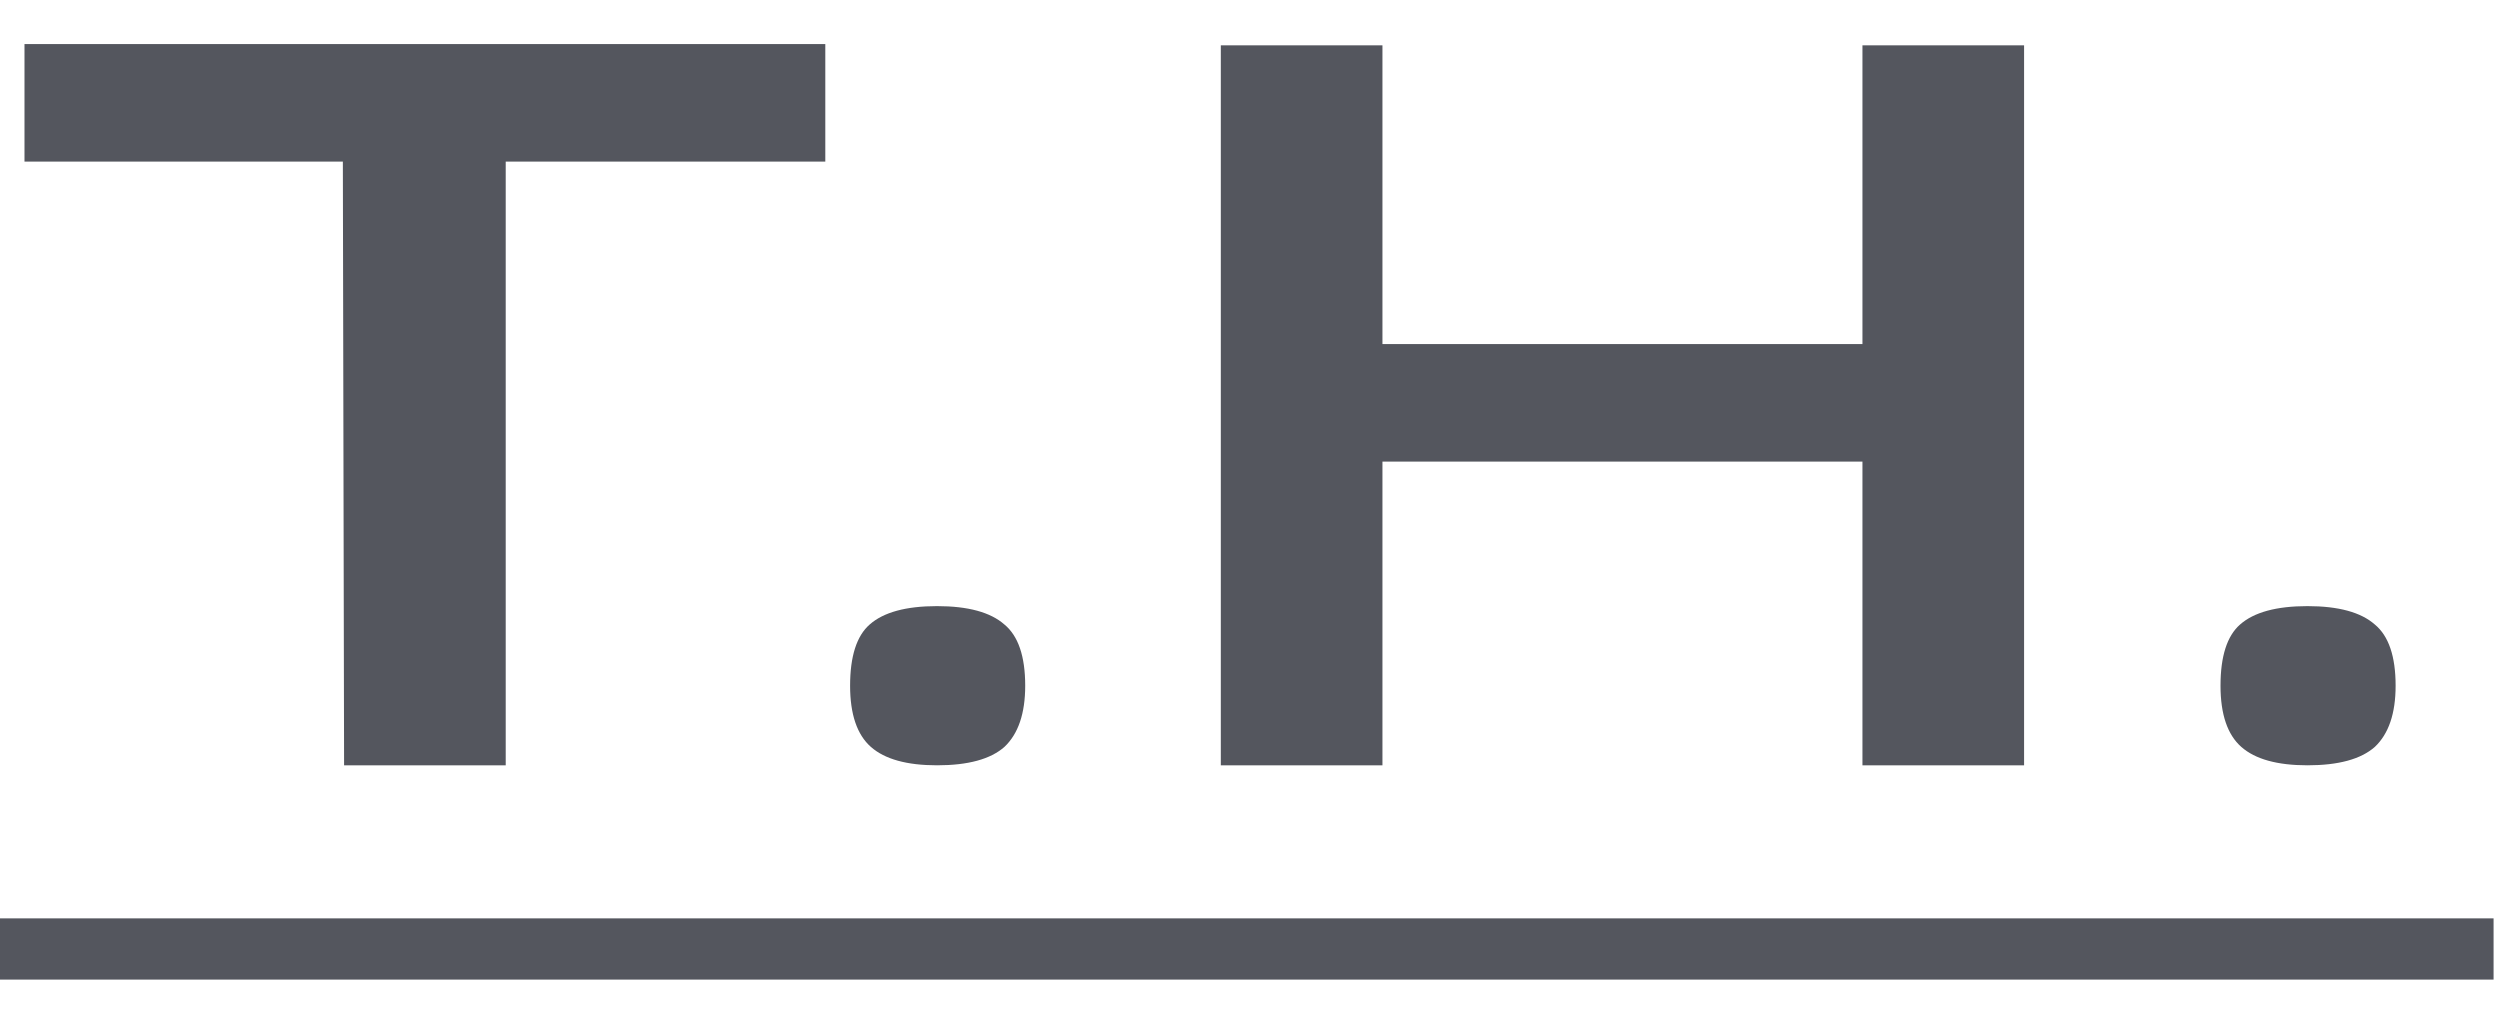
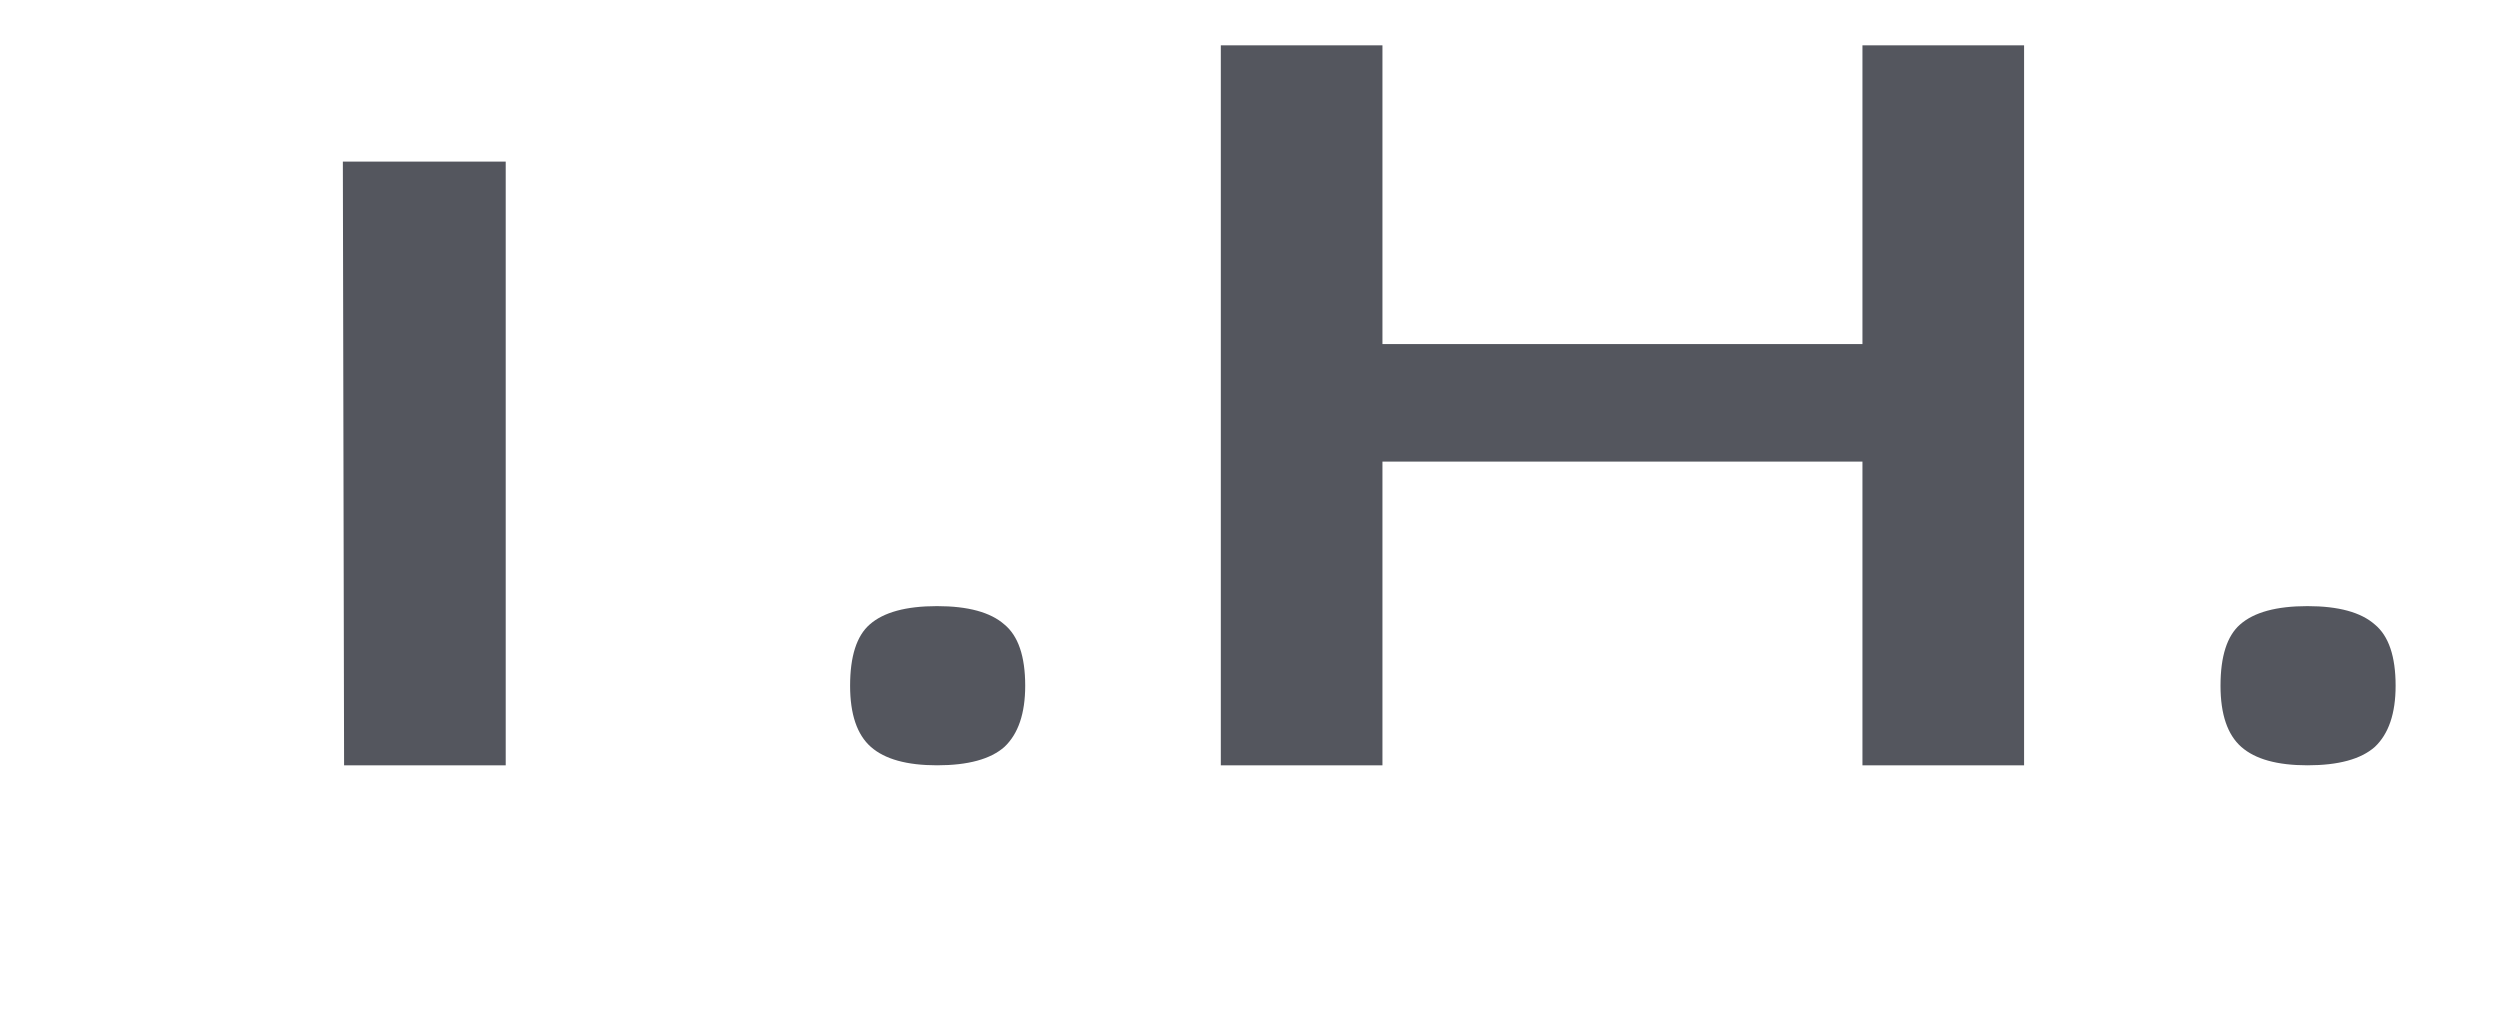
<svg xmlns="http://www.w3.org/2000/svg" width="49" height="20" viewBox="0 0 49 20" fill="none">
-   <path d="M6.744 15L6.72 3.168H0.48V0.864H16.176V3.168H9.912V15H6.744ZM18.366 15C17.774 15 17.342 14.88 17.07 14.64C16.798 14.4 16.662 14 16.662 13.44C16.662 12.864 16.79 12.464 17.046 12.24C17.318 12 17.758 11.88 18.366 11.88C18.974 11.88 19.414 12 19.686 12.24C19.958 12.464 20.094 12.864 20.094 13.44C20.094 13.984 19.958 14.384 19.686 14.64C19.414 14.88 18.974 15 18.366 15ZM23.928 15V0.888H27.096V6.744H36.504V0.888H39.672V15H36.504V9.048H27.096V15H23.928ZM45.226 15C44.634 15 44.202 14.88 43.93 14.64C43.658 14.4 43.522 14 43.522 13.44C43.522 12.864 43.65 12.464 43.906 12.24C44.178 12 44.618 11.88 45.226 11.88C45.834 11.88 46.274 12 46.546 12.24C46.818 12.464 46.954 12.864 46.954 13.44C46.954 13.984 46.818 14.384 46.546 14.64C46.274 14.88 45.834 15 45.226 15Z" fill="#54565E" />
-   <path d="M0 18H48.874V19.2H0V18Z" fill="#54565E" />
+   <path d="M6.744 15L6.72 3.168H0.48H16.176V3.168H9.912V15H6.744ZM18.366 15C17.774 15 17.342 14.88 17.07 14.64C16.798 14.4 16.662 14 16.662 13.44C16.662 12.864 16.79 12.464 17.046 12.24C17.318 12 17.758 11.88 18.366 11.88C18.974 11.88 19.414 12 19.686 12.24C19.958 12.464 20.094 12.864 20.094 13.44C20.094 13.984 19.958 14.384 19.686 14.64C19.414 14.88 18.974 15 18.366 15ZM23.928 15V0.888H27.096V6.744H36.504V0.888H39.672V15H36.504V9.048H27.096V15H23.928ZM45.226 15C44.634 15 44.202 14.88 43.93 14.64C43.658 14.4 43.522 14 43.522 13.44C43.522 12.864 43.65 12.464 43.906 12.24C44.178 12 44.618 11.88 45.226 11.88C45.834 11.88 46.274 12 46.546 12.24C46.818 12.464 46.954 12.864 46.954 13.44C46.954 13.984 46.818 14.384 46.546 14.64C46.274 14.88 45.834 15 45.226 15Z" fill="#54565E" />
</svg>